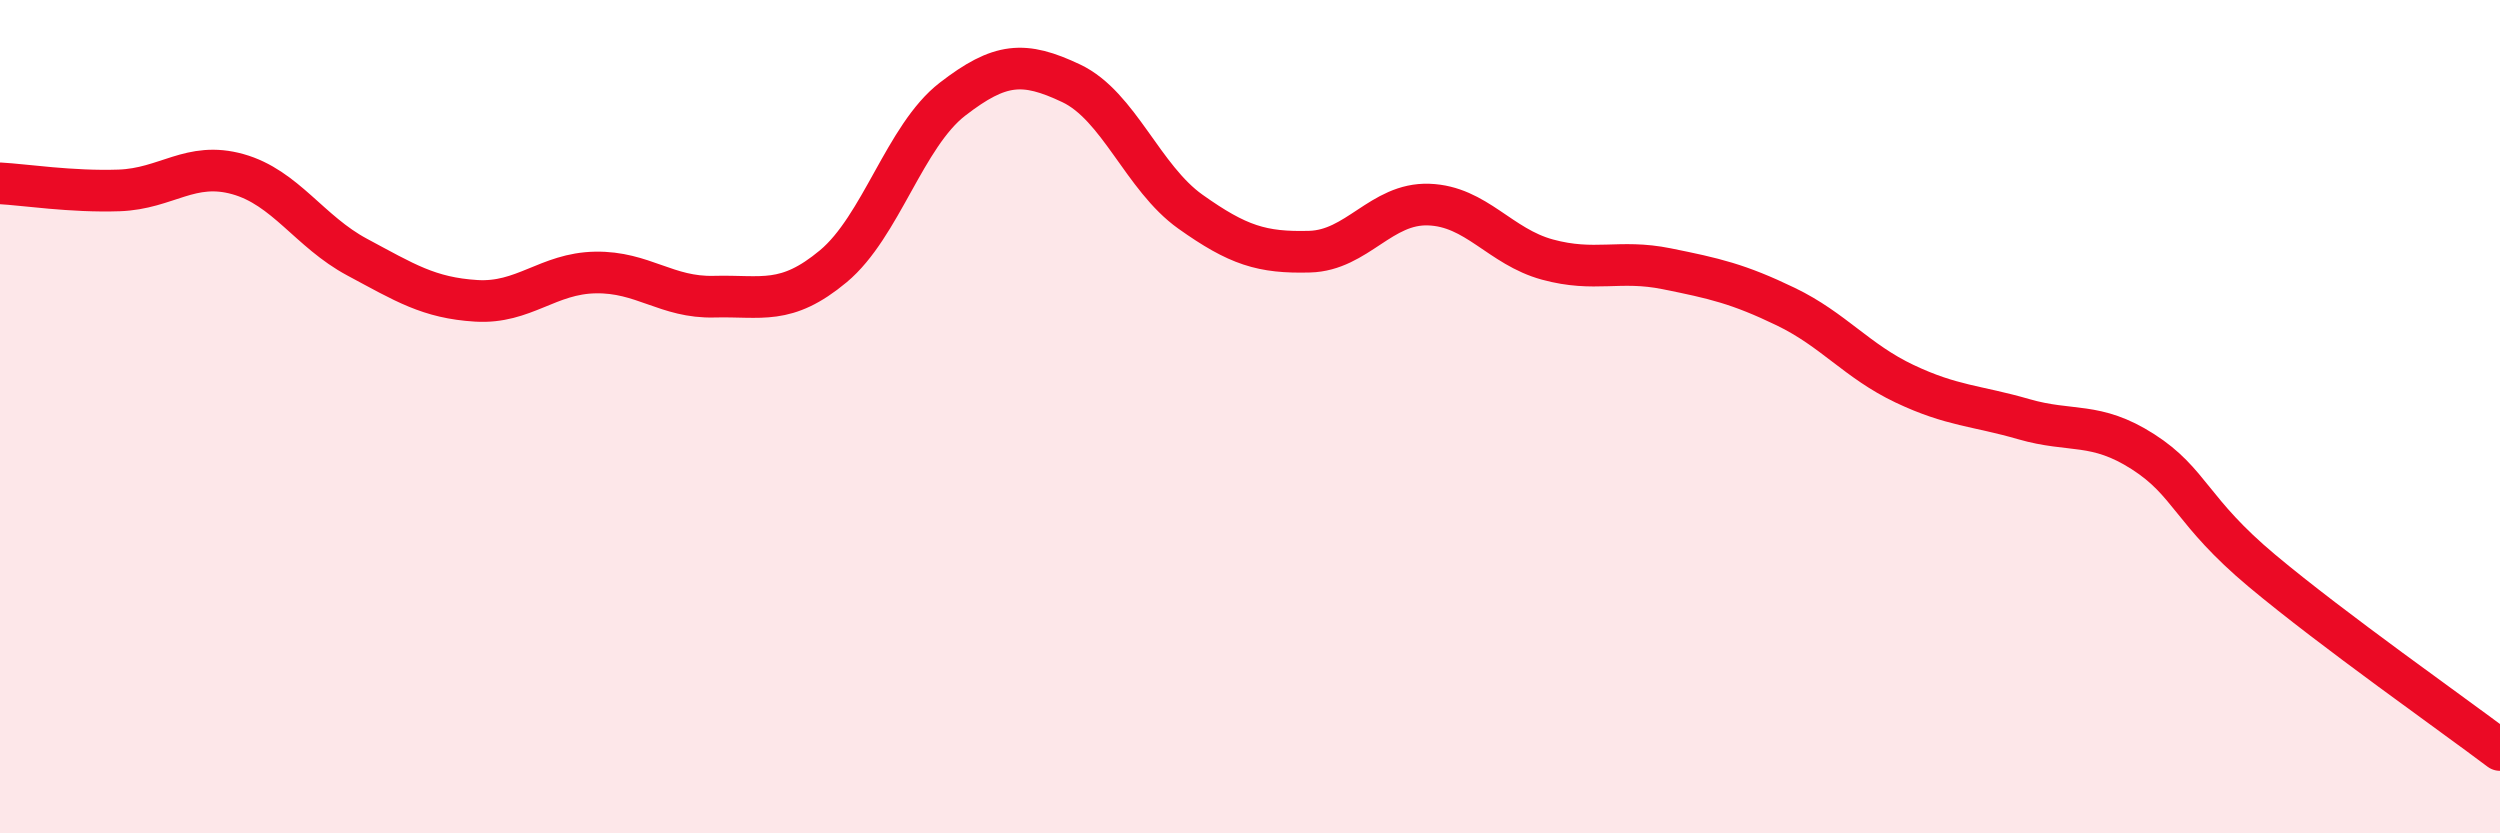
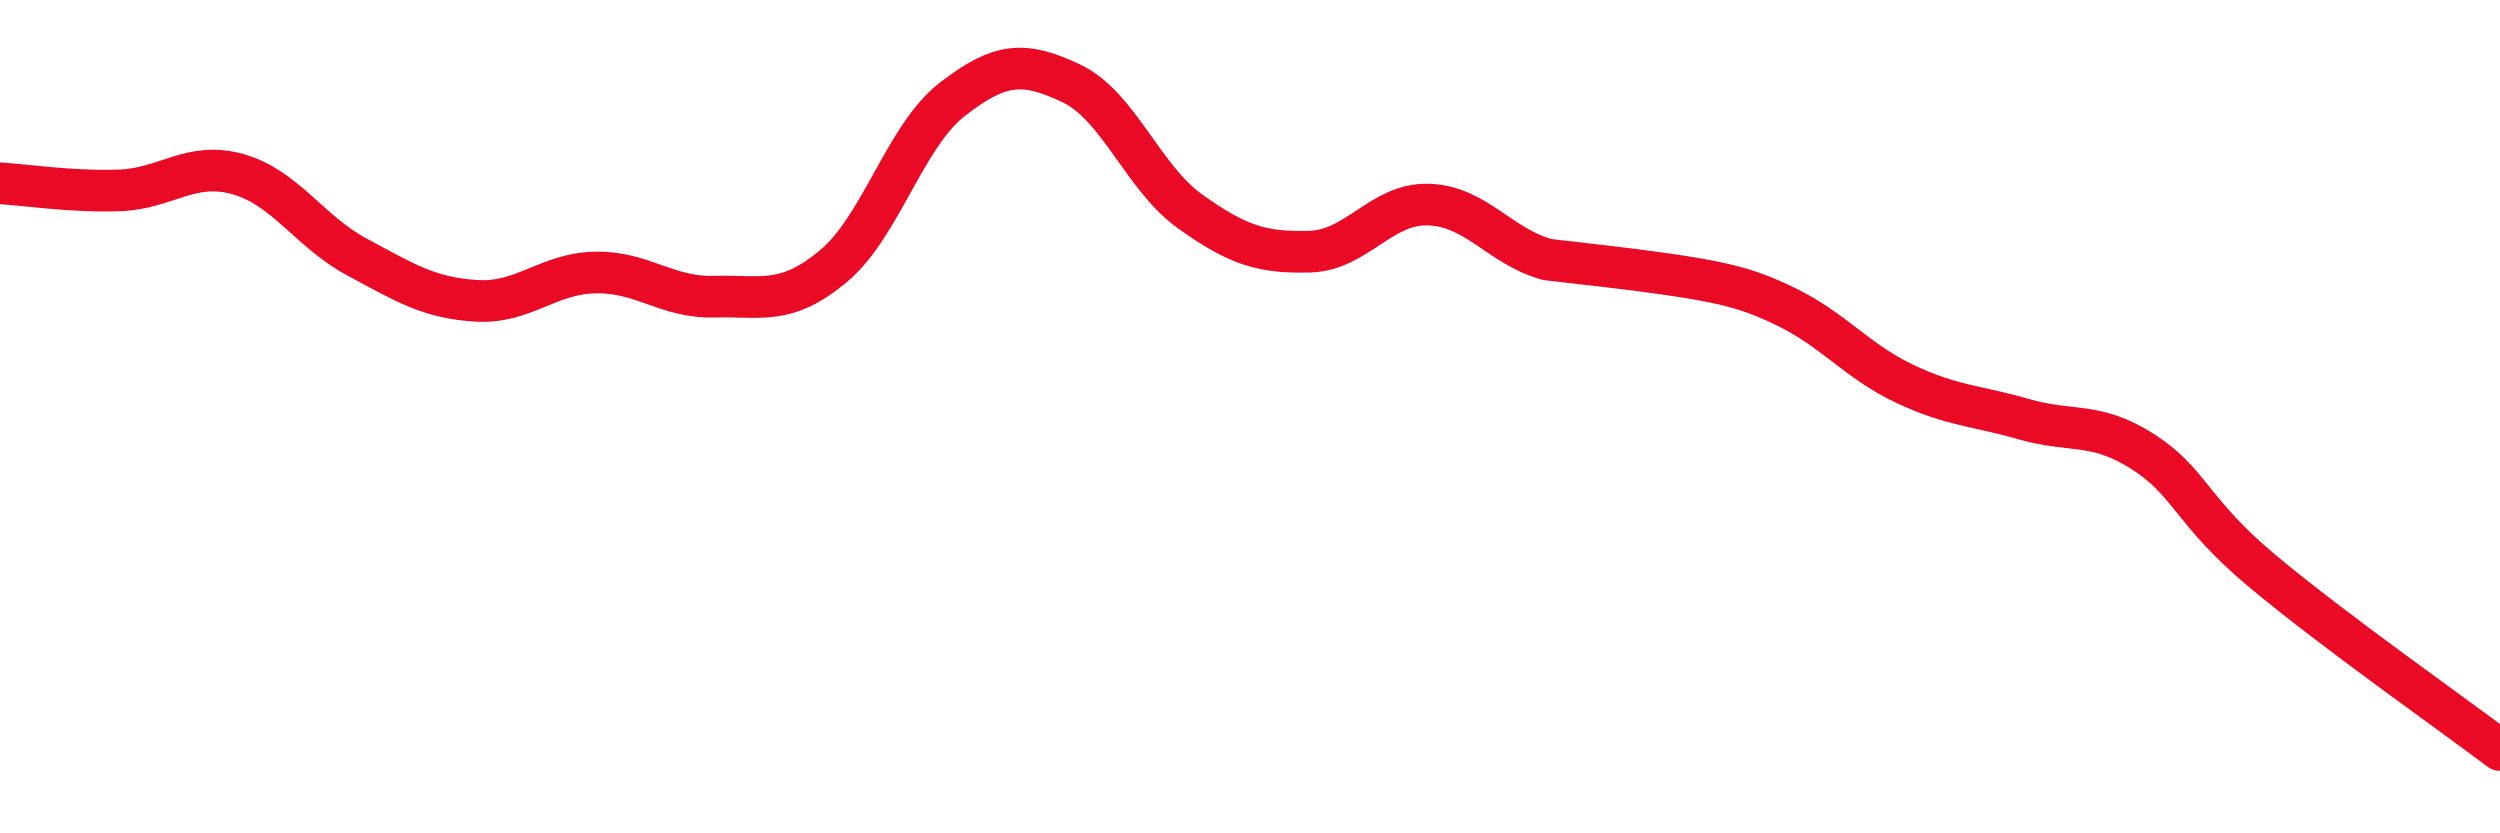
<svg xmlns="http://www.w3.org/2000/svg" width="60" height="20" viewBox="0 0 60 20">
-   <path d="M 0,4.4 C 0.57,4.43 1.72,4.61 2.86,4.57 C 4,4.53 4.57,3.86 5.71,4.18 C 6.85,4.5 7.43,5.56 8.57,6.17 C 9.71,6.78 10.29,7.15 11.43,7.22 C 12.57,7.29 13.15,6.56 14.29,6.54 C 15.43,6.52 16,7.15 17.14,7.12 C 18.28,7.09 18.86,7.34 20,6.39 C 21.14,5.44 21.72,3.26 22.86,2.38 C 24,1.5 24.57,1.46 25.71,2 C 26.85,2.54 27.43,4.27 28.57,5.08 C 29.71,5.89 30.29,6.07 31.43,6.04 C 32.57,6.01 33.15,4.87 34.29,4.91 C 35.43,4.95 36,5.92 37.14,6.23 C 38.28,6.54 38.86,6.22 40,6.45 C 41.14,6.68 41.72,6.81 42.86,7.36 C 44,7.91 44.57,8.67 45.71,9.21 C 46.85,9.75 47.43,9.73 48.57,10.06 C 49.71,10.39 50.29,10.11 51.43,10.84 C 52.57,11.57 52.58,12.27 54.29,13.7 C 56,15.13 58.86,17.14 60,18L60 20L0 20Z" fill="#EB0A25" opacity="0.1" stroke-linecap="round" stroke-linejoin="round" />
-   <path d="M 0,4.4 C 0.57,4.43 1.72,4.61 2.86,4.57 C 4,4.53 4.57,3.86 5.71,4.18 C 6.85,4.5 7.43,5.56 8.57,6.17 C 9.71,6.78 10.29,7.15 11.43,7.22 C 12.57,7.29 13.15,6.56 14.29,6.54 C 15.43,6.52 16,7.15 17.14,7.12 C 18.28,7.09 18.86,7.34 20,6.39 C 21.14,5.44 21.72,3.26 22.86,2.38 C 24,1.5 24.57,1.46 25.71,2 C 26.85,2.54 27.43,4.27 28.57,5.08 C 29.71,5.89 30.29,6.07 31.43,6.04 C 32.57,6.01 33.15,4.87 34.29,4.91 C 35.43,4.95 36,5.92 37.14,6.23 C 38.28,6.54 38.86,6.22 40,6.45 C 41.14,6.68 41.72,6.81 42.86,7.36 C 44,7.91 44.57,8.67 45.71,9.21 C 46.85,9.75 47.43,9.73 48.57,10.06 C 49.71,10.39 50.29,10.11 51.43,10.84 C 52.57,11.57 52.58,12.27 54.29,13.7 C 56,15.13 58.86,17.14 60,18" stroke="#EB0A25" stroke-width="1" fill="none" stroke-linecap="round" stroke-linejoin="round" />
+   <path d="M 0,4.4 C 0.57,4.43 1.72,4.61 2.86,4.57 C 4,4.53 4.57,3.86 5.71,4.18 C 6.85,4.5 7.43,5.56 8.57,6.17 C 9.71,6.78 10.29,7.15 11.43,7.22 C 12.57,7.29 13.15,6.56 14.29,6.54 C 15.43,6.52 16,7.15 17.14,7.12 C 18.28,7.09 18.86,7.34 20,6.39 C 21.14,5.44 21.72,3.26 22.86,2.38 C 24,1.5 24.57,1.46 25.71,2 C 26.85,2.54 27.43,4.27 28.57,5.08 C 29.71,5.89 30.29,6.07 31.43,6.04 C 32.57,6.01 33.15,4.87 34.29,4.91 C 35.43,4.95 36,5.92 37.14,6.23 C 41.14,6.68 41.72,6.81 42.86,7.36 C 44,7.91 44.57,8.67 45.71,9.21 C 46.85,9.75 47.43,9.73 48.57,10.06 C 49.71,10.39 50.29,10.11 51.43,10.84 C 52.57,11.57 52.58,12.27 54.29,13.7 C 56,15.13 58.86,17.14 60,18" stroke="#EB0A25" stroke-width="1" fill="none" stroke-linecap="round" stroke-linejoin="round" />
</svg>